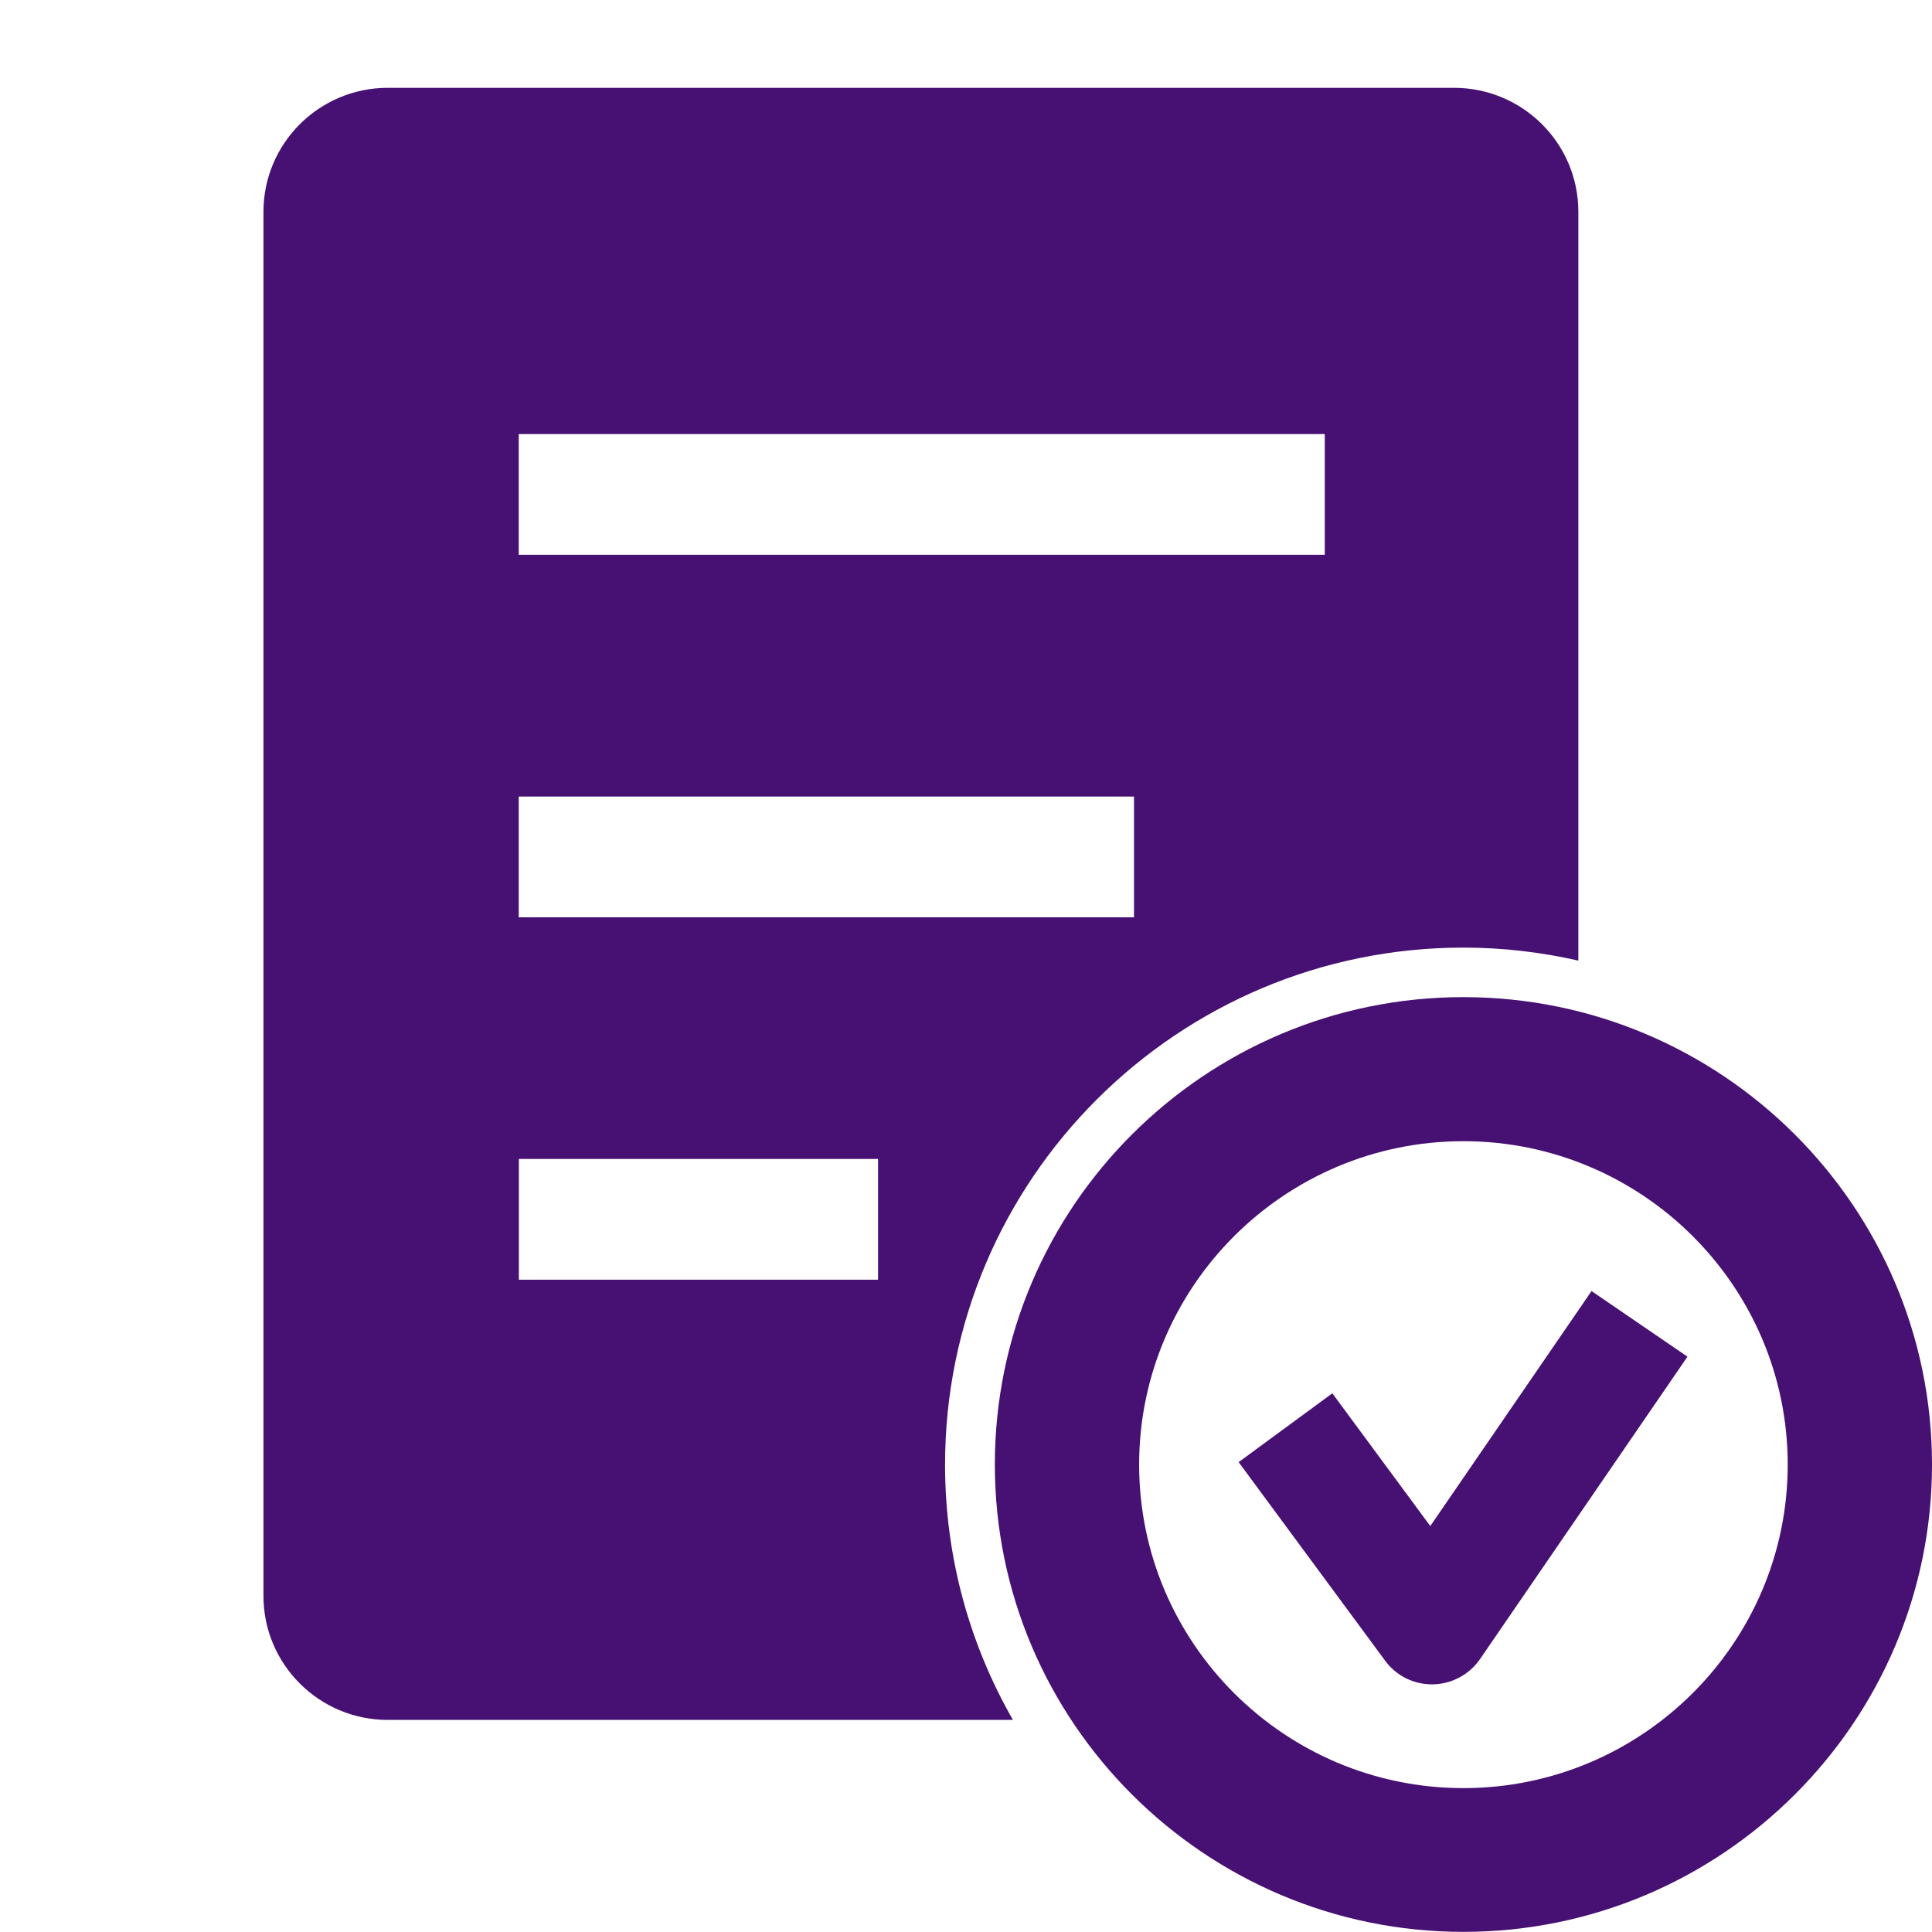
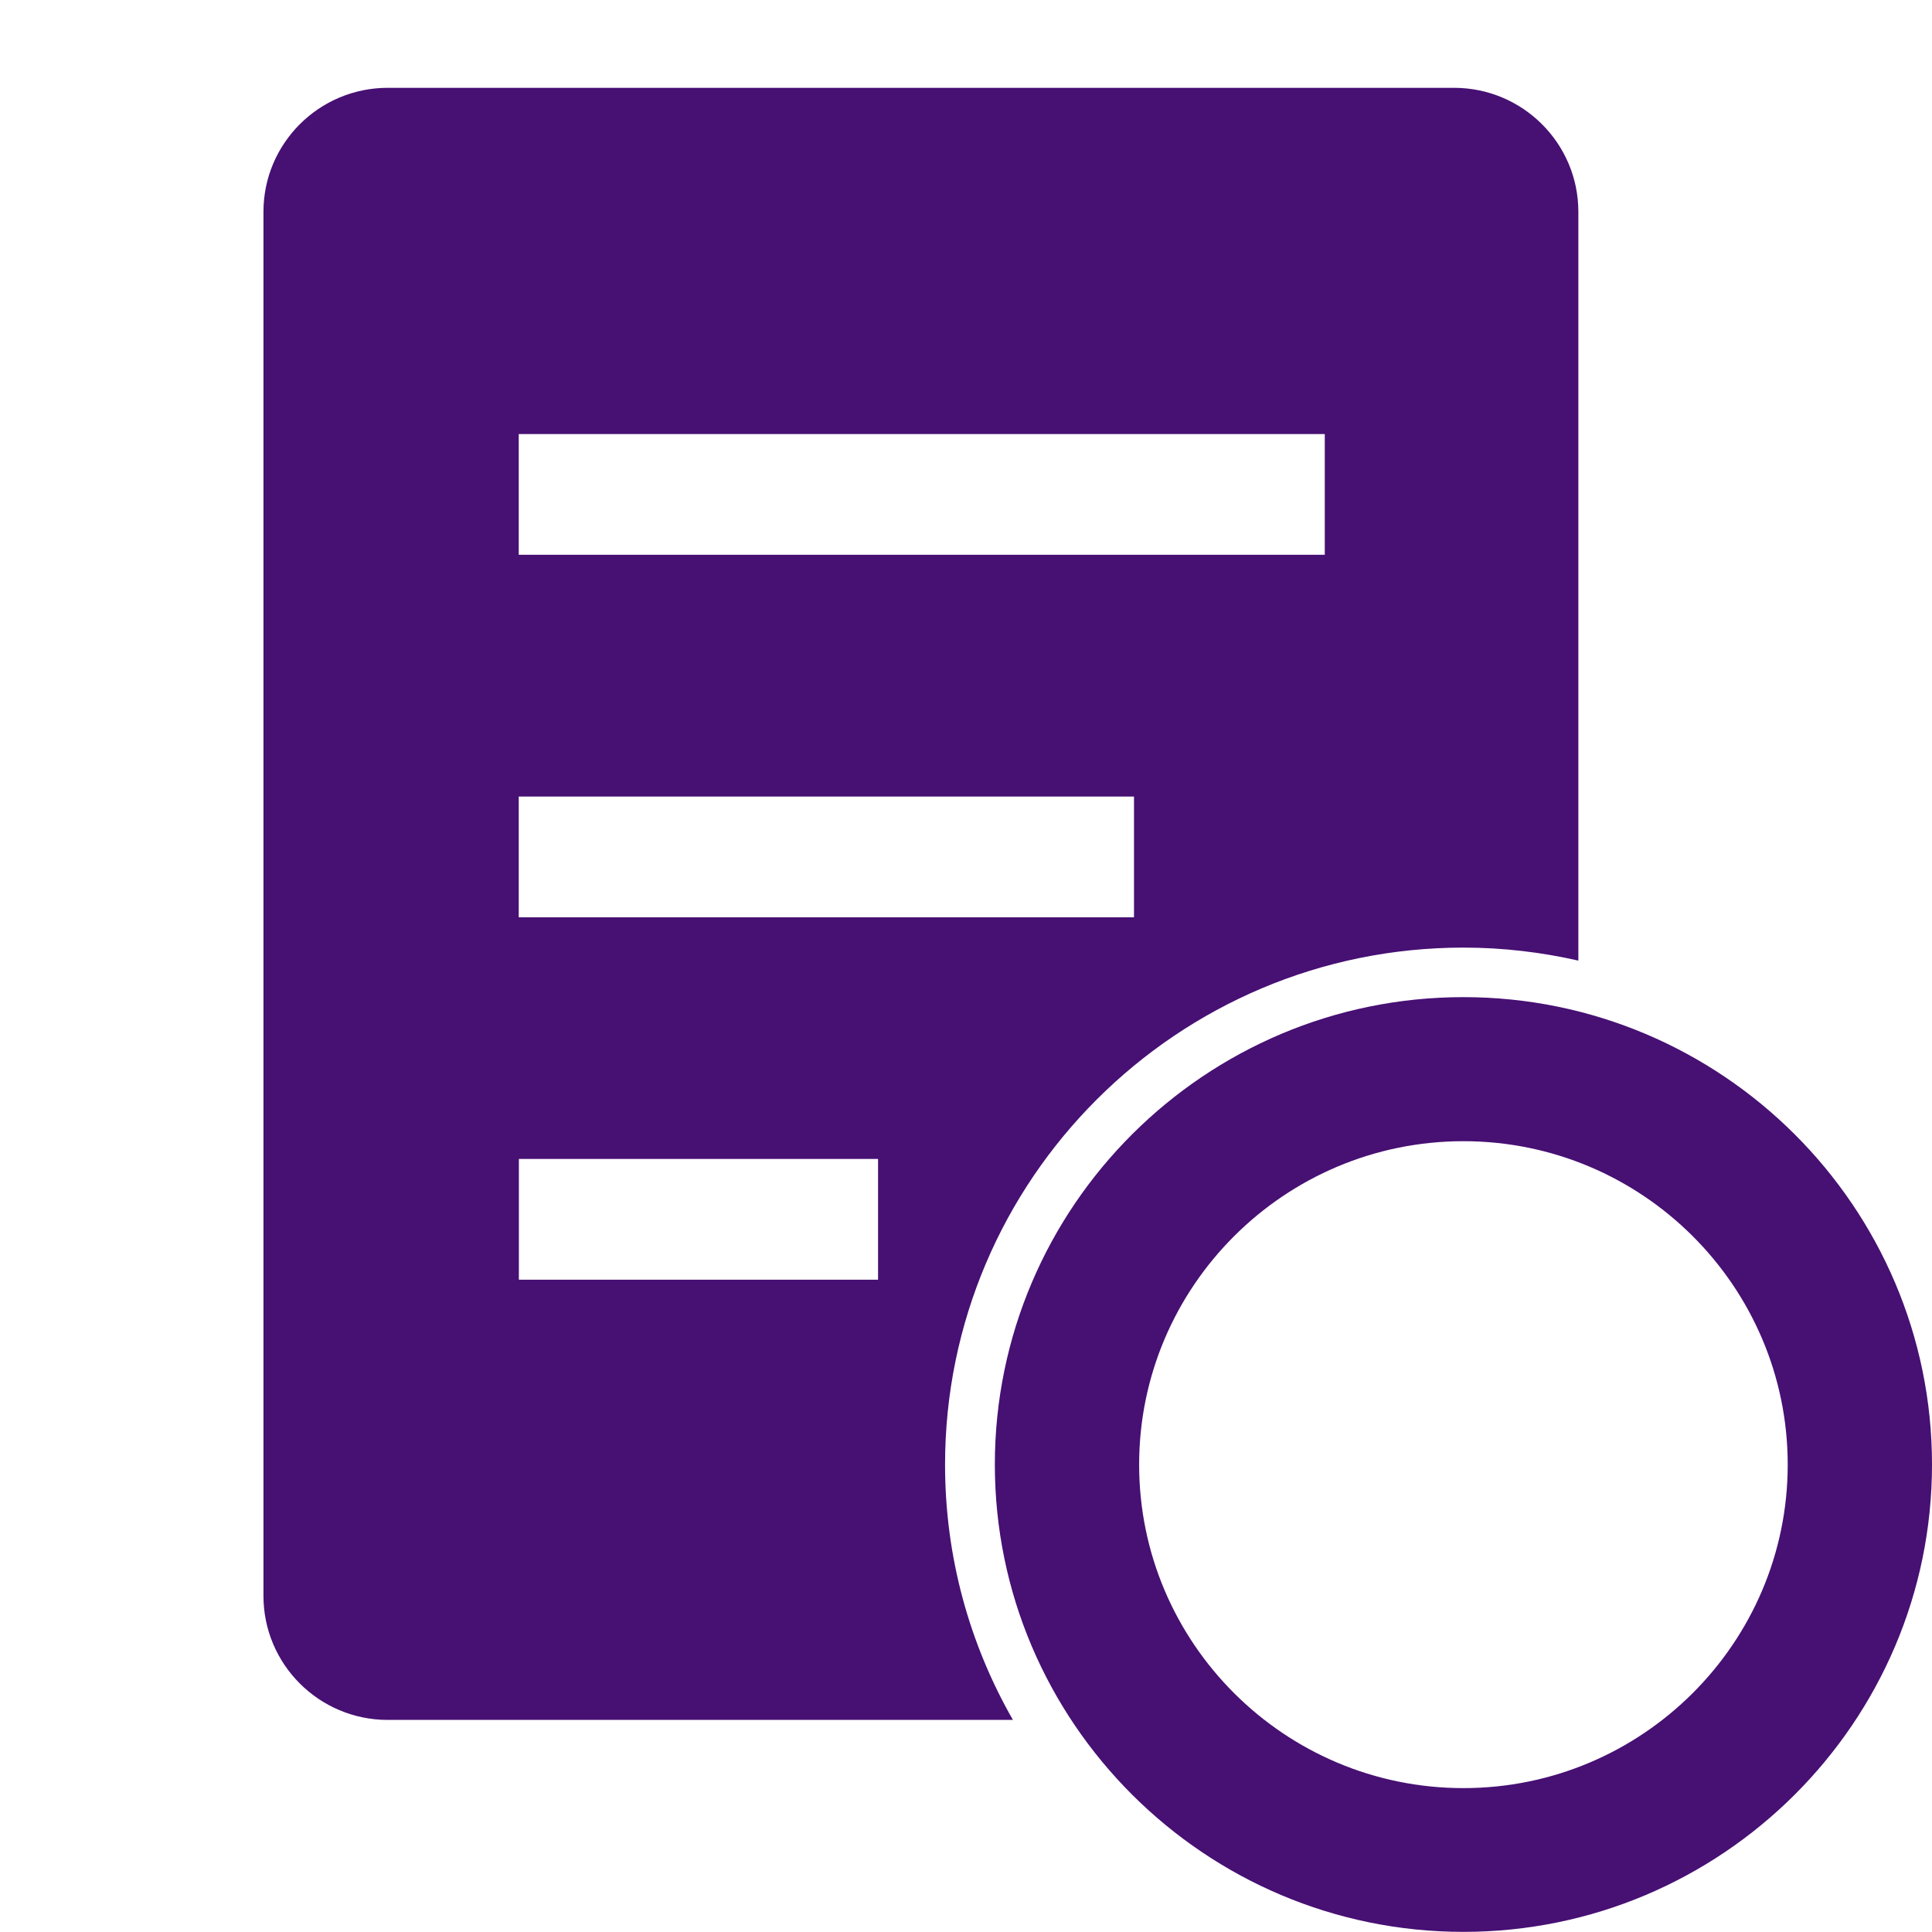
<svg xmlns="http://www.w3.org/2000/svg" width="44" height="44" viewBox="0 0 44 44" fill="none">
  <rect width="44" height="44" fill="white" />
-   <path d="M32.574 34.755L30.343 31.732L28.209 33.299L31.546 37.822C31.794 38.161 32.191 38.36 32.611 38.36C32.62 38.36 32.626 38.36 32.634 38.36C33.063 38.352 33.463 38.138 33.706 37.785L38.431 30.897L36.246 29.403L32.574 34.755Z" fill="#471073" />
  <path d="M33.328 22.709C27.443 22.709 22.657 27.486 22.657 33.353C22.657 39.221 27.446 43.997 33.328 43.997C39.211 43.997 44 39.221 44 33.353C44 27.486 39.211 22.709 33.328 22.709ZM33.328 40.723C29.254 40.723 25.943 37.417 25.943 33.356C25.943 29.295 29.257 25.99 33.328 25.99C37.4 25.99 40.714 29.295 40.714 33.356C40.714 37.417 37.4 40.723 33.328 40.723Z" fill="#471073" />
  <path d="M33.329 21.581C34.229 21.581 35.103 21.686 35.946 21.877V4.824C35.946 3.265 34.677 2 33.114 2H8.831C7.269 2 6 3.265 6 4.824V36.346C6 37.904 7.269 39.17 8.831 39.17H23.069C22.086 37.454 21.523 35.471 21.523 33.356C21.523 26.864 26.817 21.581 33.329 21.581ZM11.814 9.885H30.171V12.635H11.814V9.885ZM11.814 18.141H25.826V20.891H11.814V18.141ZM19.997 29.144H11.817V26.394H19.997V29.144Z" fill="#471073" />
</svg>